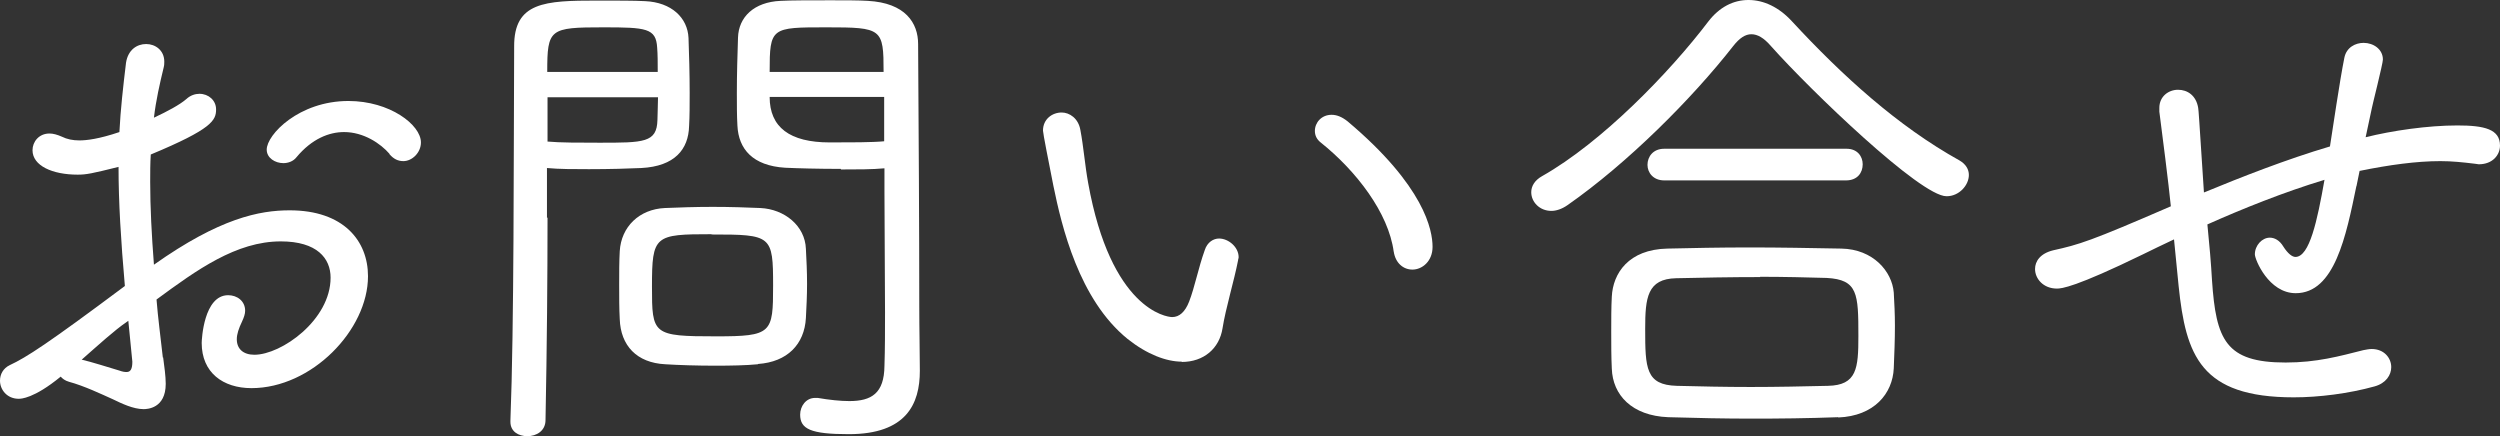
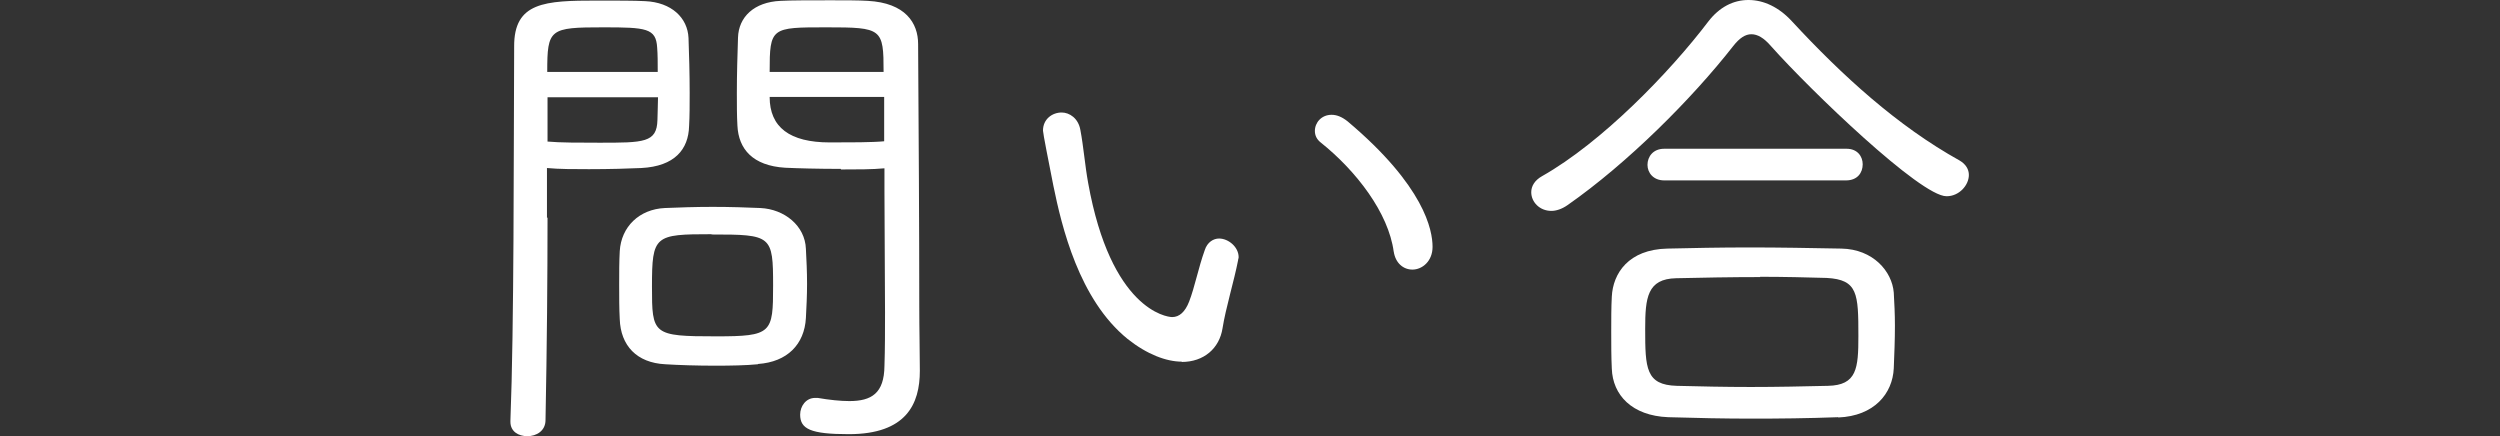
<svg xmlns="http://www.w3.org/2000/svg" id="_レイヤー_2" viewBox="0 0 86.89 15.16">
  <rect x="0" y="0" width="86.89" height="15.16" fill="#333333" stroke="none" />
  <g id="_レイヤー_1-2">
-     <path d="M5.67,12.42c.04.31.09.65.09.92,0,.86-.65.88-.77.88-.36,0-.77-.2-1.06-.34-.4-.18-1.01-.47-1.53-.61-.14-.04-.23-.11-.29-.18-.94.77-1.39.77-1.46.77-.41,0-.65-.32-.65-.63,0-.22.11-.43.34-.54.58-.27,1.31-.74,4-2.75-.14-1.6-.22-2.92-.22-4.14-.92.23-1.12.27-1.42.27-.88,0-1.57-.31-1.57-.85,0-.29.22-.58.59-.58.13,0,.27.04.43.11.18.09.38.13.61.13.25,0,.68-.05,1.39-.29.04-.79.13-1.58.23-2.41.07-.45.38-.65.7-.65s.63.22.63.61c0,.05,0,.13-.02.2-.14.58-.27,1.15-.34,1.75.47-.22.9-.45,1.13-.65.14-.13.31-.18.45-.18.32,0,.58.23.58.54,0,.38-.13.68-2.27,1.57-.02.31-.02.63-.02.95,0,.88.05,1.84.13,2.88,2.29-1.62,3.67-1.89,4.72-1.89,1.87,0,2.72,1.06,2.72,2.29,0,1.87-1.96,3.89-4.05,3.89-.99,0-1.73-.54-1.73-1.57,0-.11.07-1.66.92-1.66.31,0,.59.2.59.54,0,.11-.04.23-.11.38-.11.23-.18.43-.18.61,0,.34.23.54.61.54.94,0,2.65-1.21,2.65-2.68,0-.67-.47-1.26-1.73-1.26-1.55,0-2.92.99-4.32,2.02.05.63.14,1.3.22,2.02ZM4.39,11.2c-.4.27-.97.79-1.55,1.3.31.07,1.01.29,1.31.38.11.04.18.05.25.05.14,0,.2-.11.2-.36t-.14-1.42l-.07.05ZM13.54,5.35c-.31-.36-.9-.76-1.58-.76-.52,0-1.12.23-1.66.88-.11.14-.29.2-.45.2-.29,0-.58-.18-.58-.47,0-.52,1.12-1.69,2.84-1.69,1.44,0,2.52.83,2.52,1.44,0,.36-.31.65-.61.65-.18,0-.34-.07-.49-.25Z" fill="#fff" stroke-width="0" />
    <path d="M19.03,7.56c0,2.02-.02,4.47-.07,7.04,0,.38-.32.56-.63.56s-.59-.16-.59-.5v-.04c.13-3.33.11-9.11.13-13C17.86.07,18.94.02,20.75.02c.65,0,1.33,0,1.67.02.92.04,1.48.58,1.51,1.28.02.56.04,1.24.04,1.91,0,.41,0,.81-.02,1.15-.02.81-.5,1.4-1.66,1.46-.41.02-1.12.04-1.82.04-.52,0-1.04,0-1.46-.04v1.73ZM22.86,2.5c0-.32,0-.61-.02-.85-.04-.67-.38-.7-1.87-.7-1.87,0-1.95.05-1.95,1.55h3.84ZM19.03,3.37v1.55c.42.04,1.15.04,1.8.04,1.55,0,2,0,2.02-.79,0-.22.02-.5.02-.79h-3.84ZM26.34,12.66c-.41.04-.94.05-1.49.05-.61,0-1.26-.02-1.73-.05-.99-.05-1.55-.65-1.58-1.57-.02-.36-.02-.77-.02-1.19s0-.81.02-1.17c.05-.85.68-1.46,1.57-1.5.47-.02,1.06-.04,1.66-.04s1.21.02,1.66.04c.83.04,1.55.61,1.58,1.42.02.38.04.79.04,1.21s-.02.81-.04,1.19c-.05.92-.65,1.53-1.66,1.6ZM24.73,8.14c-1.98,0-2.07.04-2.07,1.82,0,1.67.02,1.73,2.23,1.73,1.94,0,1.98-.11,1.98-1.76,0-1.75-.05-1.78-2.14-1.78ZM29.22,5.87c-.76,0-1.51-.02-1.93-.04-1.13-.07-1.62-.65-1.66-1.46-.02-.34-.02-.72-.02-1.13,0-.65.02-1.33.04-1.93.02-.72.56-1.24,1.48-1.28.34-.02,1.06-.02,1.75-.02.49,0,.97,0,1.28.02,1.31.07,1.75.77,1.75,1.5.02,3.08.04,6.39.04,9.09,0,.86.02,1.64.02,2.27,0,1.15-.47,2.2-2.47,2.2-1.33,0-1.69-.18-1.69-.68,0-.29.2-.58.52-.58h.09c.41.07.79.11,1.1.11.77,0,1.21-.27,1.22-1.22.02-.59.02-1.22.02-1.87,0-1.37-.02-2.83-.02-4.21v-.79c-.41.04-.97.04-1.51.04ZM30.71,2.5c0-1.51-.05-1.55-1.98-1.55s-1.98,0-1.98,1.55h3.96ZM30.73,3.37h-3.98q0,1.58,2.09,1.58c.7,0,1.48,0,1.89-.04v-1.55Z" fill="#fff" stroke-width="0" />
    <path d="M41.08,12.57c-.54,0-1.21-.25-1.89-.79-1.69-1.37-2.29-3.91-2.58-5.33-.16-.81-.36-1.82-.36-1.91,0-.4.32-.63.65-.63.27,0,.58.2.65.61.11.58.16,1.24.27,1.84.79,4.39,2.72,4.66,2.92,4.66.25,0,.45-.18.59-.54.2-.52.32-1.17.54-1.78.09-.29.31-.41.5-.41.32,0,.68.29.68.65,0,.04-.02.07-.02.11-.14.72-.43,1.66-.54,2.36-.11.7-.65,1.17-1.42,1.17ZM48.44,8.75c-.18-1.35-1.3-2.81-2.54-3.8-.14-.11-.2-.25-.2-.4,0-.29.23-.56.58-.56.18,0,.36.07.56.23,2.67,2.25,2.95,3.78,2.95,4.36,0,.5-.36.79-.7.79-.31,0-.59-.22-.65-.63Z" fill="#fff" stroke-width="0" />
    <path d="M67.65,6.82c-.9,0-4.72-3.67-6.1-5.22-.25-.29-.47-.41-.68-.41s-.41.13-.63.41c-1.44,1.84-3.67,4.07-5.76,5.53-.2.14-.4.2-.56.2-.41,0-.7-.31-.7-.65,0-.2.11-.41.38-.56,2.07-1.17,4.43-3.6,5.78-5.38.38-.49.86-.74,1.39-.74s1.06.25,1.51.74c1.75,1.89,3.67,3.64,5.83,4.84.22.13.32.31.32.5,0,.36-.34.74-.77.74ZM63.89,14.5c-1.08.04-2.05.05-3.01.05s-1.87-.02-2.9-.05c-1.26-.05-1.93-.77-1.96-1.69-.02-.4-.02-.85-.02-1.28s0-.86.02-1.22c.04-.81.58-1.64,1.93-1.67.85-.02,1.82-.04,2.86-.04s2.12.02,3.19.04c1.1.02,1.76.79,1.82,1.53.02.36.04.74.04,1.15,0,.49-.02.99-.04,1.48-.04.88-.68,1.66-1.93,1.71ZM61.18,9.63c-1.01,0-2.05.02-2.92.04-1.01.02-1.08.68-1.08,1.76,0,1.37.02,1.95,1.1,1.98.79.02,1.67.04,2.57.04s1.84-.02,2.68-.04c1.01-.02,1.06-.61,1.06-1.73,0-1.48-.02-1.96-1.1-2.02-.68-.02-1.5-.04-2.32-.04ZM57.84,6.27c-.38,0-.58-.27-.58-.54,0-.29.2-.56.58-.56h6.34c.38,0,.56.27.56.54,0,.29-.18.56-.58.56h-6.32Z" fill="#fff" stroke-width="0" />
-     <path d="M81.9,6.46c-.36,1.75-.76,3.73-2.11,3.73-.94,0-1.42-1.17-1.42-1.35,0-.31.25-.58.52-.58.16,0,.34.09.47.31.16.25.31.36.42.36.49,0,.76-1.26,1.01-2.68-1.42.43-2.86,1.01-4.07,1.55.07.68.13,1.4.16,1.94.14,2.07.47,2.86,2.56,2.86,1.08,0,1.87-.22,2.7-.43.11-.02.2-.04.29-.04.43,0,.68.31.68.63,0,.27-.18.56-.58.67-.9.25-1.94.38-2.81.38-3.24,0-3.75-1.46-4-3.87-.05-.52-.11-1.08-.16-1.62-.43.2-.79.38-1.08.52-2.36,1.15-2.83,1.19-2.99,1.19-.47,0-.76-.34-.76-.68,0-.27.18-.54.63-.65.9-.2,1.28-.31,4.09-1.53-.07-.72-.31-2.61-.4-3.29v-.13c0-.4.32-.63.65-.63s.63.2.7.63c.02.14.02.2.2,2.94,1.31-.54,2.86-1.15,4.38-1.6.09-.56.34-2.29.5-3.08.07-.36.38-.52.67-.52.34,0,.67.22.67.58,0,.14-.38,1.64-.38,1.67-.07.32-.14.67-.22,1.03.92-.23,2.16-.41,3.19-.41.94,0,1.48.13,1.48.7,0,.32-.25.65-.74.65-.04,0-.09-.02-.14-.02-.41-.05-.79-.09-1.19-.09-.83,0-1.78.13-2.81.34l-.11.54Z" fill="#fff" stroke-width="0" />
  </g>
</svg>